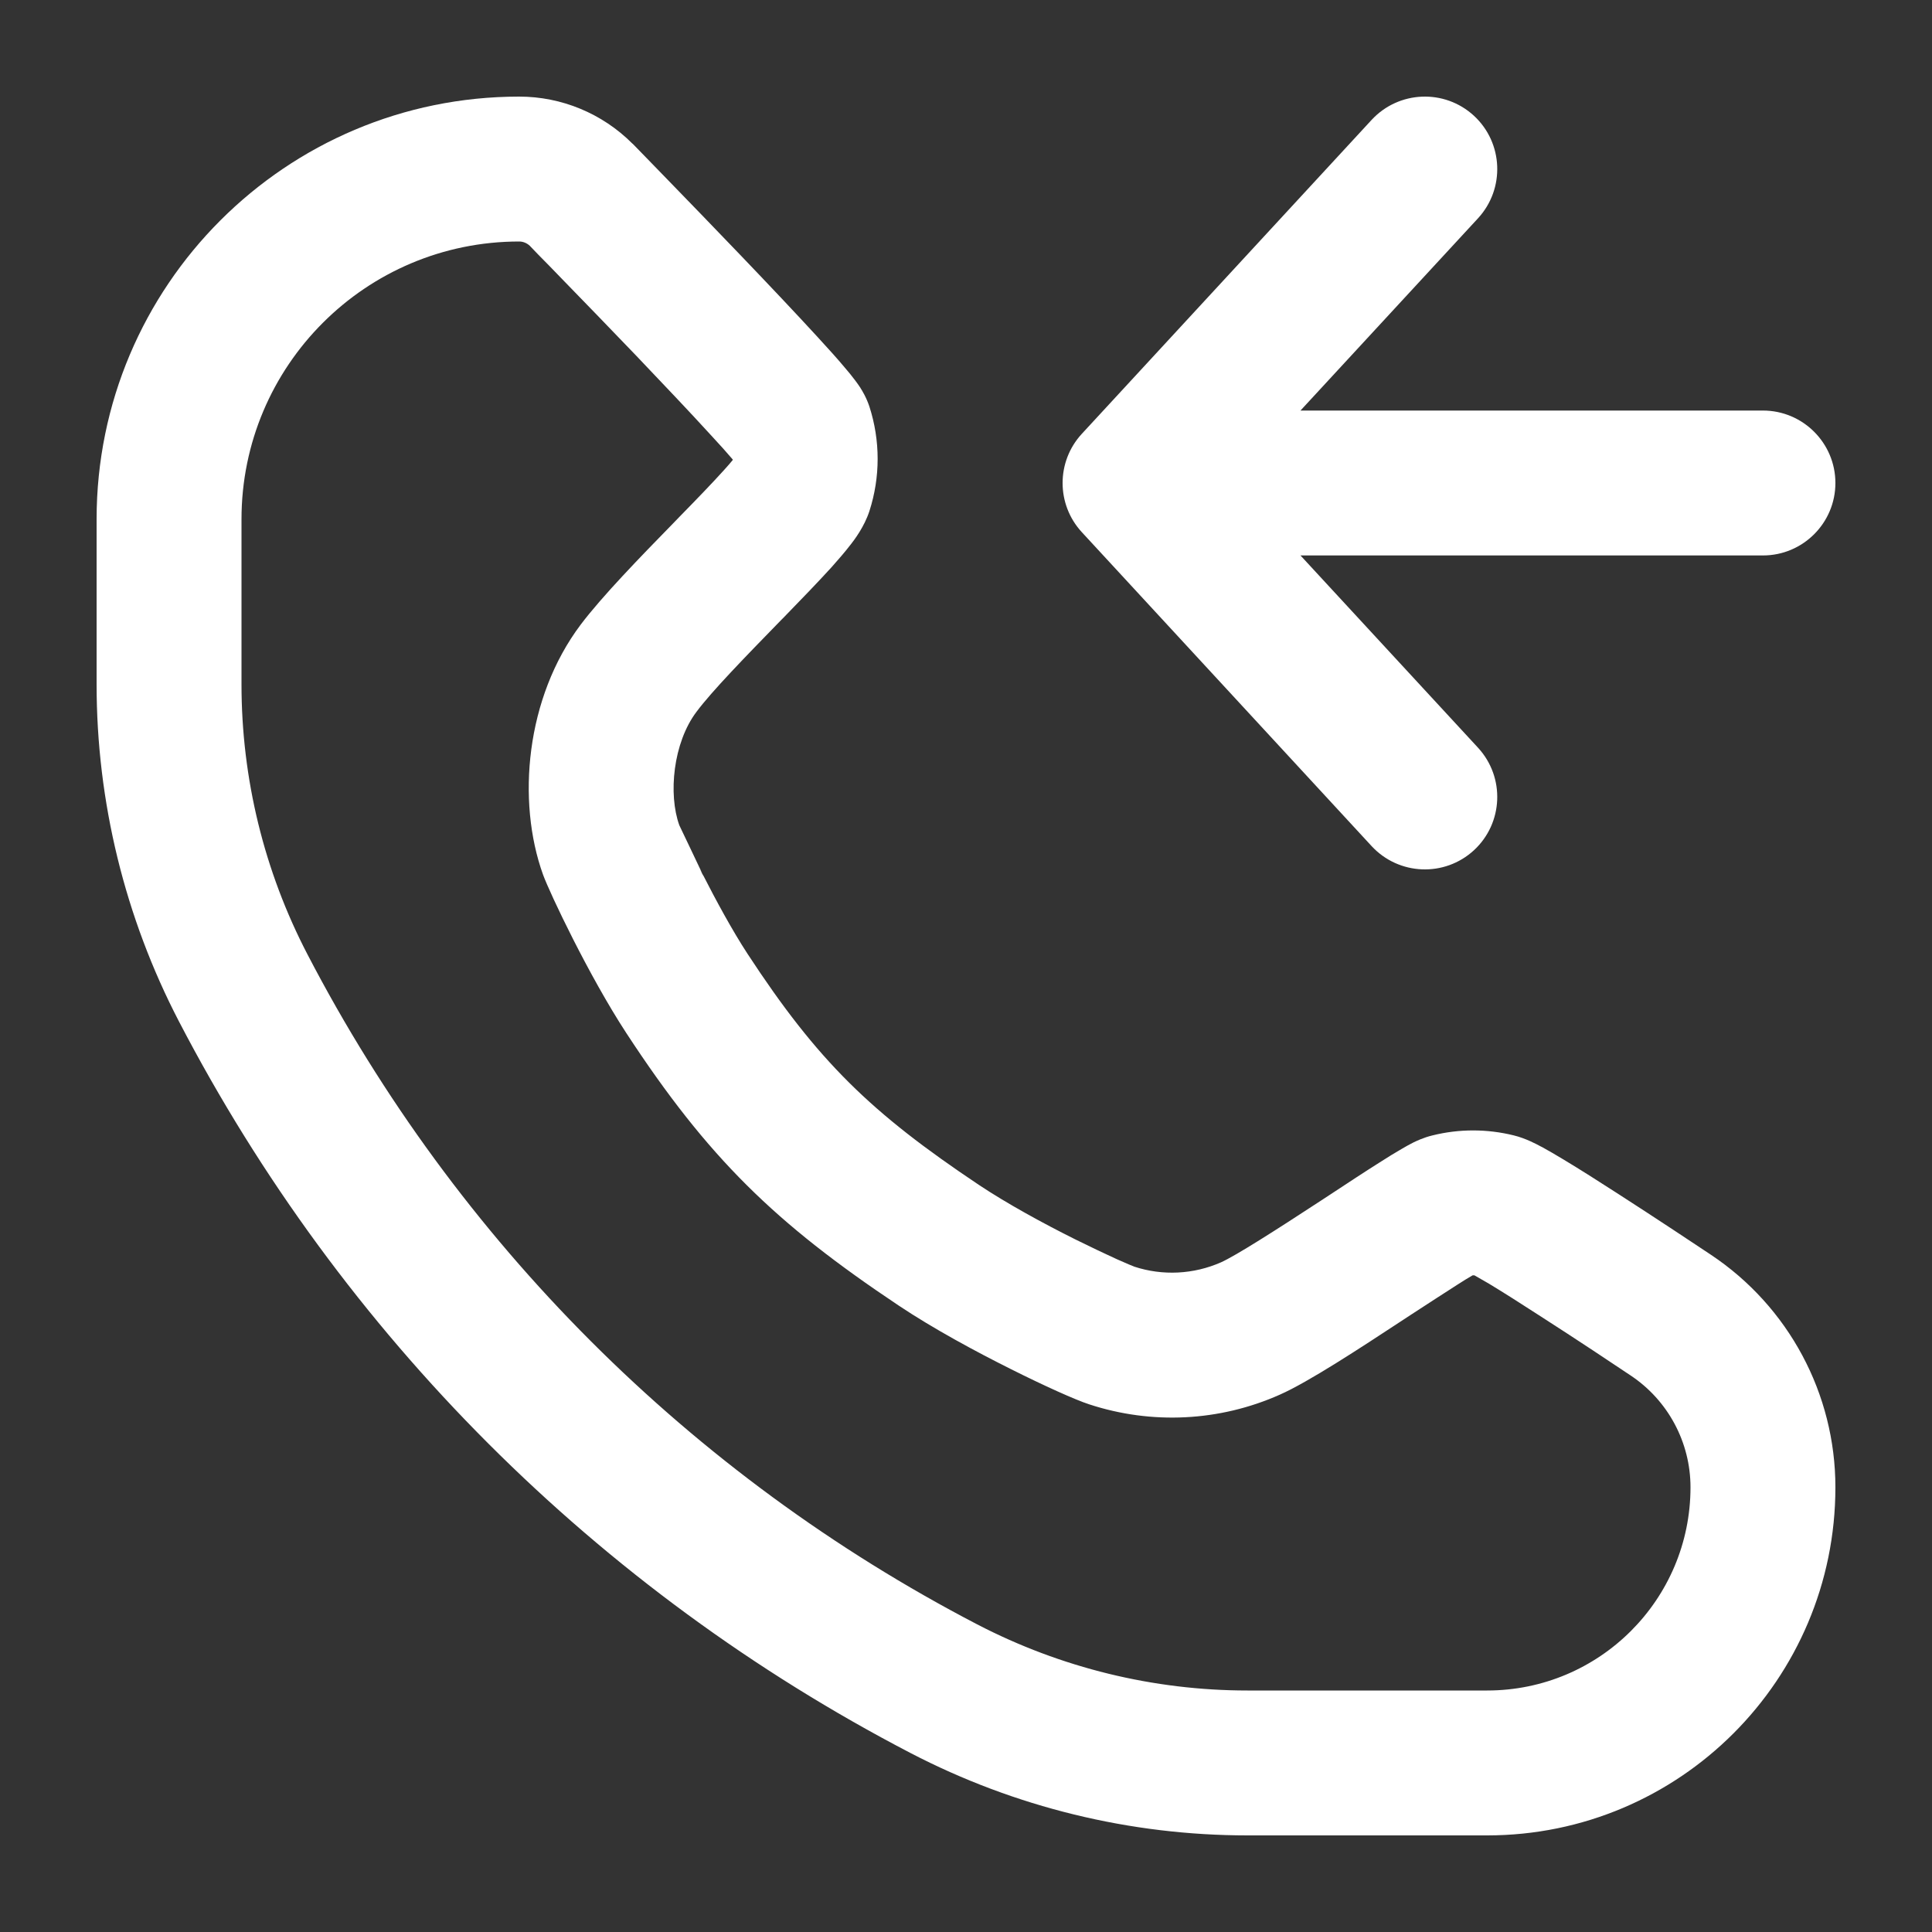
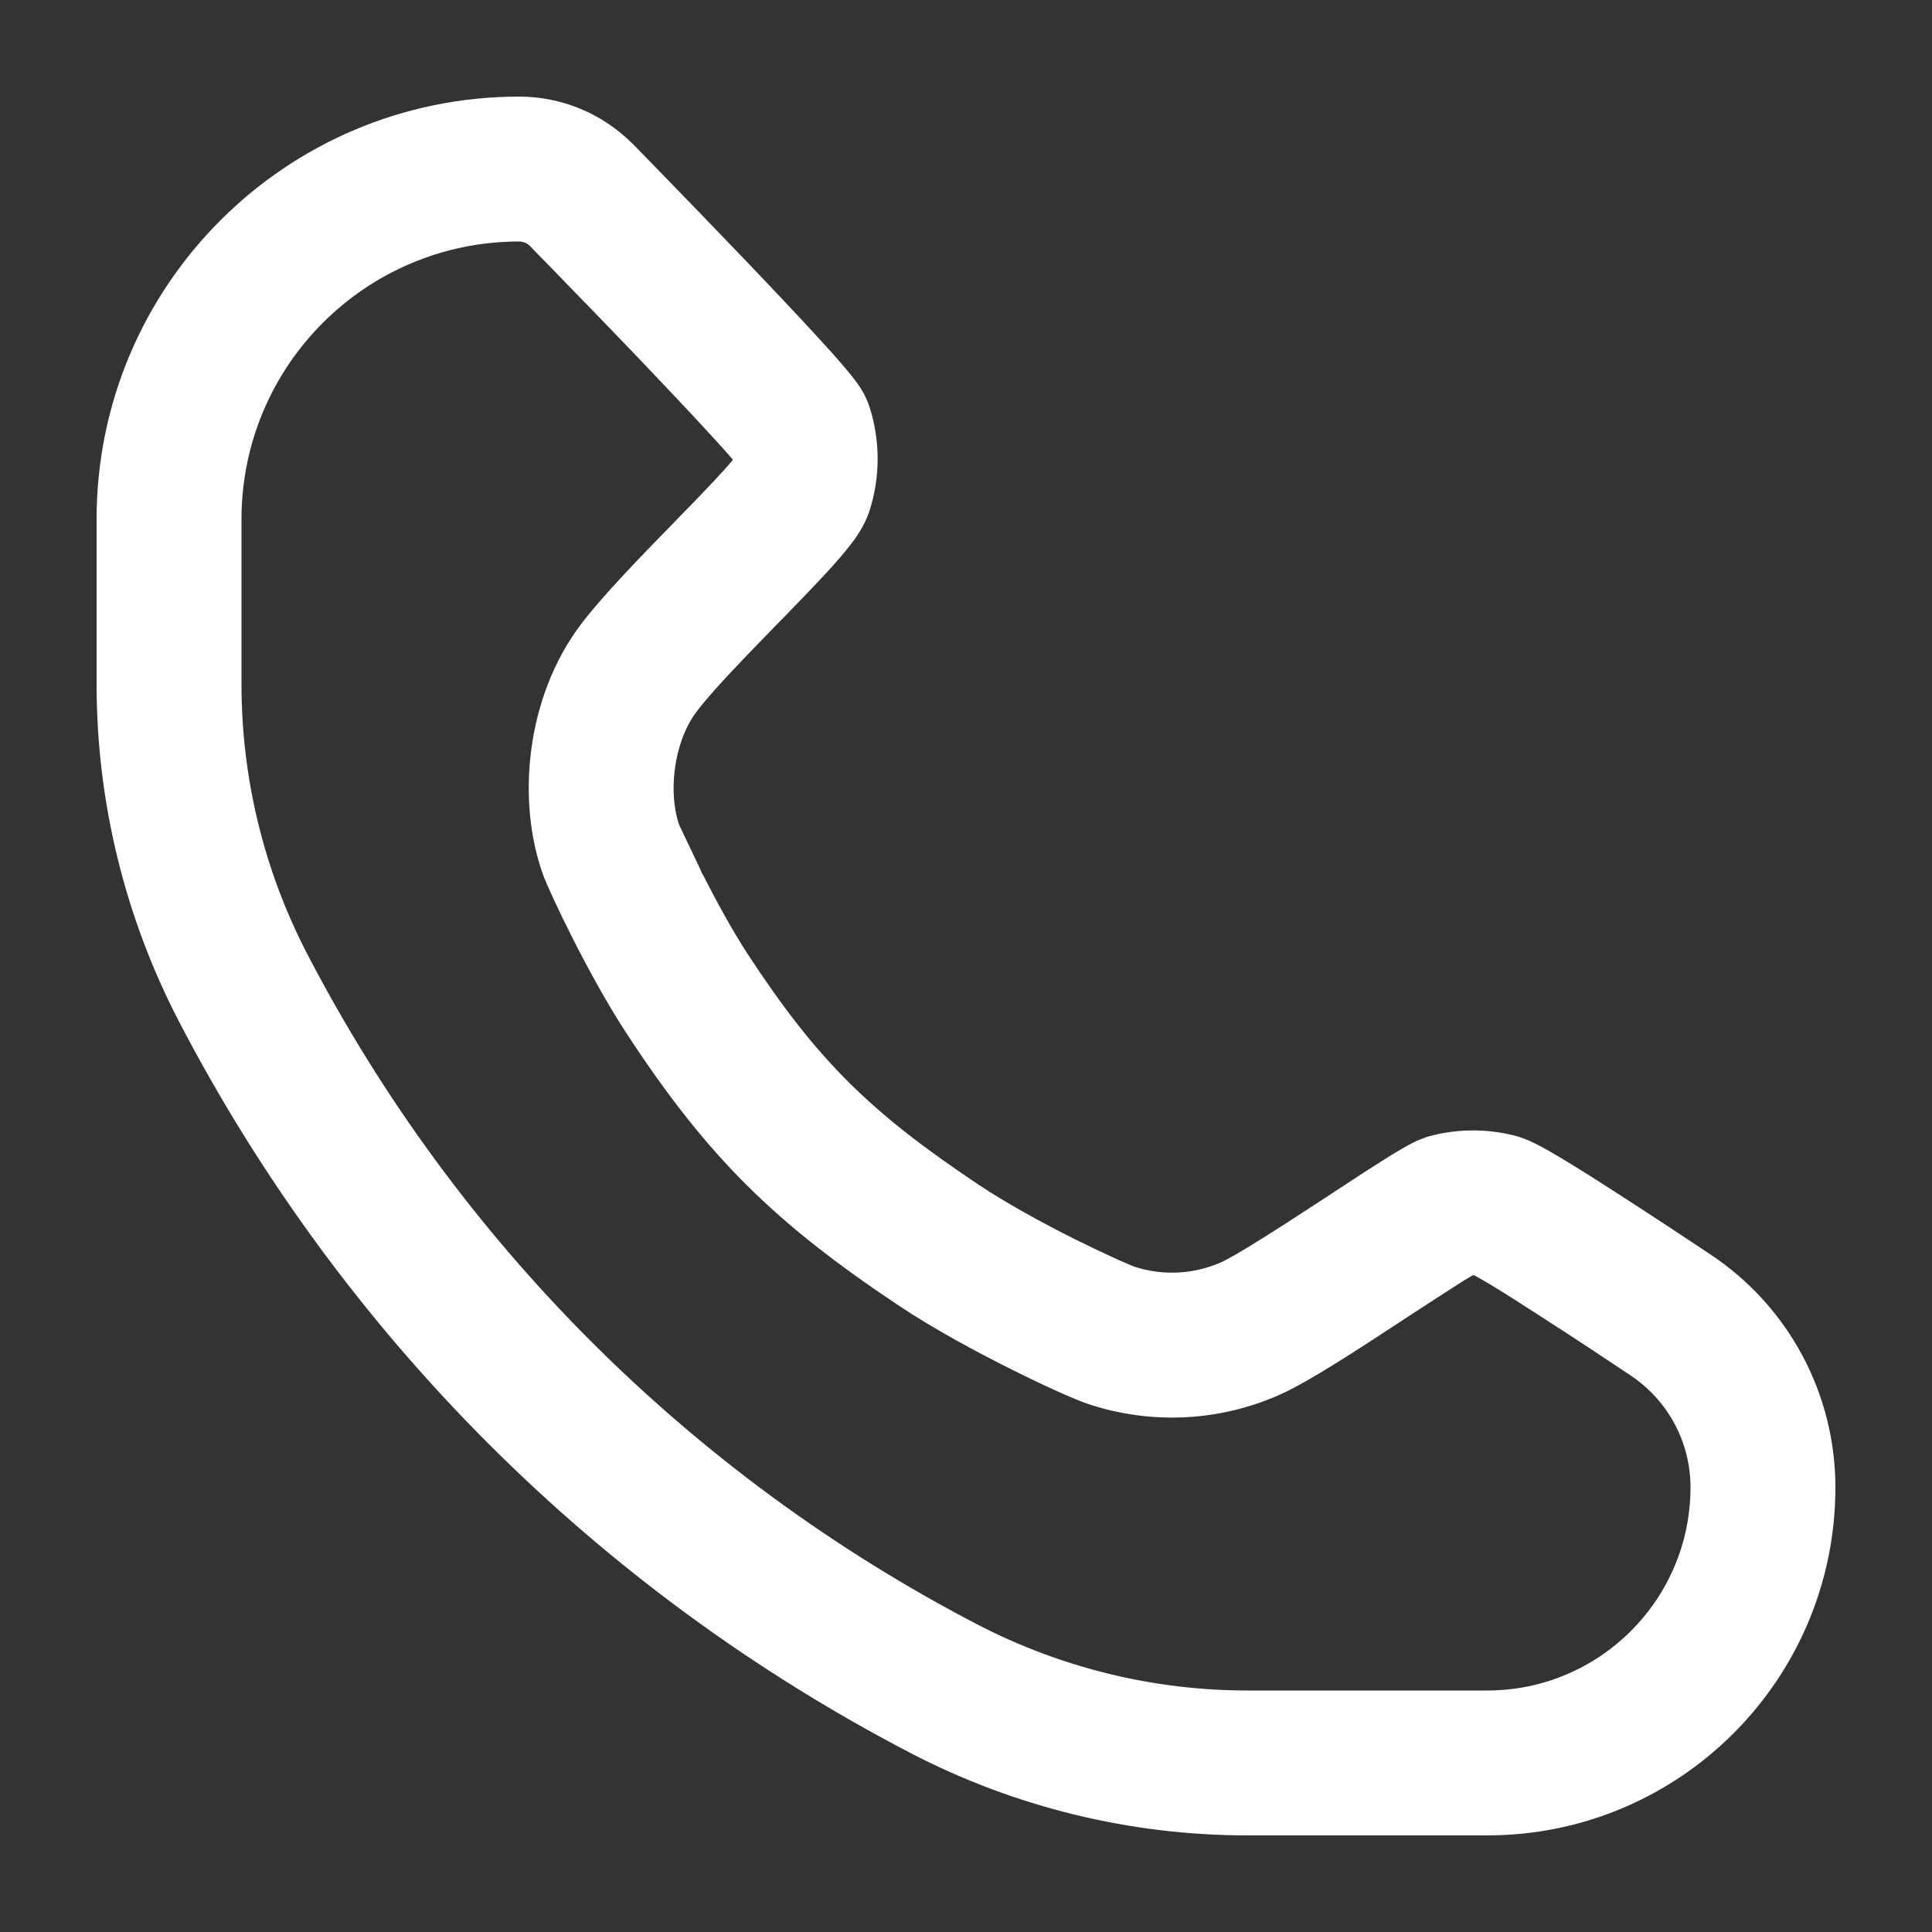
<svg xmlns="http://www.w3.org/2000/svg" width="16" height="16" viewBox="0 0 16 16" fill="none">
  <rect x="0" y="0" width="16" height="16" fill="#333333" stroke="none" />
-   <path fill-rule="evenodd" clip-rule="evenodd" d="M12.207 0.959C12.45 1.184 12.465 1.563 12.241 1.807L10.77 3.4H14.6C14.931 3.4 15.2 3.669 15.2 4C15.2 4.331 14.931 4.6 14.6 4.6H10.77L12.241 6.193C12.465 6.437 12.45 6.816 12.207 7.041C11.963 7.266 11.584 7.25 11.359 7.007L8.959 4.407C8.747 4.177 8.747 3.823 8.959 3.593L11.359 0.993C11.584 0.75 11.963 0.734 12.207 0.959Z" fill="white" />
  <path fill-rule="evenodd" clip-rule="evenodd" d="M0.8 4.3C0.8 2.367 2.367 0.8 4.3 0.8C4.651 0.8 4.988 0.94 5.236 1.188L5.241 1.192L5.318 1.271C5.367 1.321 5.436 1.393 5.52 1.479C5.688 1.652 5.912 1.883 6.138 2.119C6.364 2.355 6.593 2.597 6.77 2.79C6.858 2.886 6.937 2.973 6.996 3.044C7.026 3.079 7.056 3.115 7.081 3.149C7.094 3.166 7.11 3.188 7.127 3.214L7.127 3.215C7.137 3.23 7.174 3.289 7.2 3.367C7.291 3.649 7.291 3.951 7.2 4.233C7.157 4.364 7.075 4.471 7.044 4.511L7.043 4.512C6.997 4.572 6.941 4.636 6.886 4.698C6.773 4.822 6.63 4.97 6.488 5.116L6.466 5.138C6.171 5.441 5.897 5.722 5.768 5.895C5.574 6.152 5.533 6.578 5.626 6.835C5.626 6.835 5.626 6.836 5.627 6.837C5.631 6.846 5.784 7.165 5.817 7.236C5.762 7.128 5.852 7.312 5.817 7.236C5.929 7.456 6.064 7.705 6.19 7.898C6.773 8.789 7.211 9.214 8.107 9.813C8.34 9.968 8.64 10.132 8.907 10.265C9.038 10.33 9.157 10.386 9.249 10.428C9.336 10.467 9.381 10.485 9.392 10.489C9.394 10.49 9.394 10.49 9.394 10.49C9.629 10.567 9.885 10.554 10.112 10.454C10.236 10.398 10.562 10.19 10.938 9.944C10.966 9.925 10.994 9.907 11.022 9.889C11.166 9.794 11.306 9.702 11.422 9.629C11.49 9.585 11.557 9.544 11.613 9.512C11.641 9.495 11.673 9.478 11.704 9.462C11.725 9.452 11.787 9.421 11.863 9.403C12.084 9.348 12.315 9.348 12.537 9.403C12.636 9.427 12.73 9.478 12.763 9.496C12.765 9.497 12.768 9.498 12.768 9.498C12.822 9.528 12.885 9.564 12.949 9.603C13.079 9.681 13.238 9.782 13.396 9.884C13.713 10.088 14.044 10.308 14.17 10.392C14.813 10.821 15.2 11.543 15.2 12.317C15.2 13.909 13.909 15.2 12.316 15.2H10.332C9.36 15.2 8.403 14.966 7.541 14.518C4.947 13.169 2.831 11.053 1.482 8.459C1.034 7.597 0.8 6.639 0.8 5.668V4.3ZM4.387 2.035C4.363 2.013 4.332 2 4.3 2C3.029 2 2 3.03 2 4.3V5.668C2 6.447 2.187 7.214 2.547 7.905C3.782 10.281 5.719 12.218 8.094 13.453C8.786 13.812 9.553 14 10.332 14H12.316C13.246 14 14 13.246 14 12.317C14 11.945 13.814 11.597 13.504 11.391C13.379 11.307 13.055 11.091 12.746 10.893C12.592 10.793 12.445 10.7 12.331 10.631C12.28 10.601 12.24 10.578 12.211 10.562C12.206 10.562 12.2 10.561 12.195 10.562C12.162 10.581 12.119 10.607 12.065 10.642C11.958 10.71 11.827 10.796 11.682 10.89C11.654 10.909 11.625 10.928 11.595 10.947C11.269 11.161 10.837 11.445 10.599 11.55C10.101 11.772 9.538 11.8 9.02 11.63C8.908 11.594 8.644 11.475 8.371 11.338C8.085 11.195 7.733 11.006 7.441 10.811C6.421 10.13 5.864 9.591 5.186 8.554C4.877 8.081 4.553 7.397 4.497 7.243C4.278 6.635 4.353 5.779 4.809 5.173C4.987 4.937 5.308 4.607 5.57 4.339C5.59 4.318 5.609 4.298 5.628 4.279C5.774 4.13 5.901 3.998 5.995 3.894C6.026 3.86 6.05 3.832 6.068 3.81C6.068 3.808 6.068 3.807 6.068 3.805C6.024 3.753 5.962 3.684 5.885 3.601C5.718 3.418 5.495 3.183 5.272 2.949C5.049 2.716 4.826 2.487 4.66 2.316C4.577 2.23 4.508 2.159 4.459 2.11L4.387 2.035Z" fill="white" />
</svg>